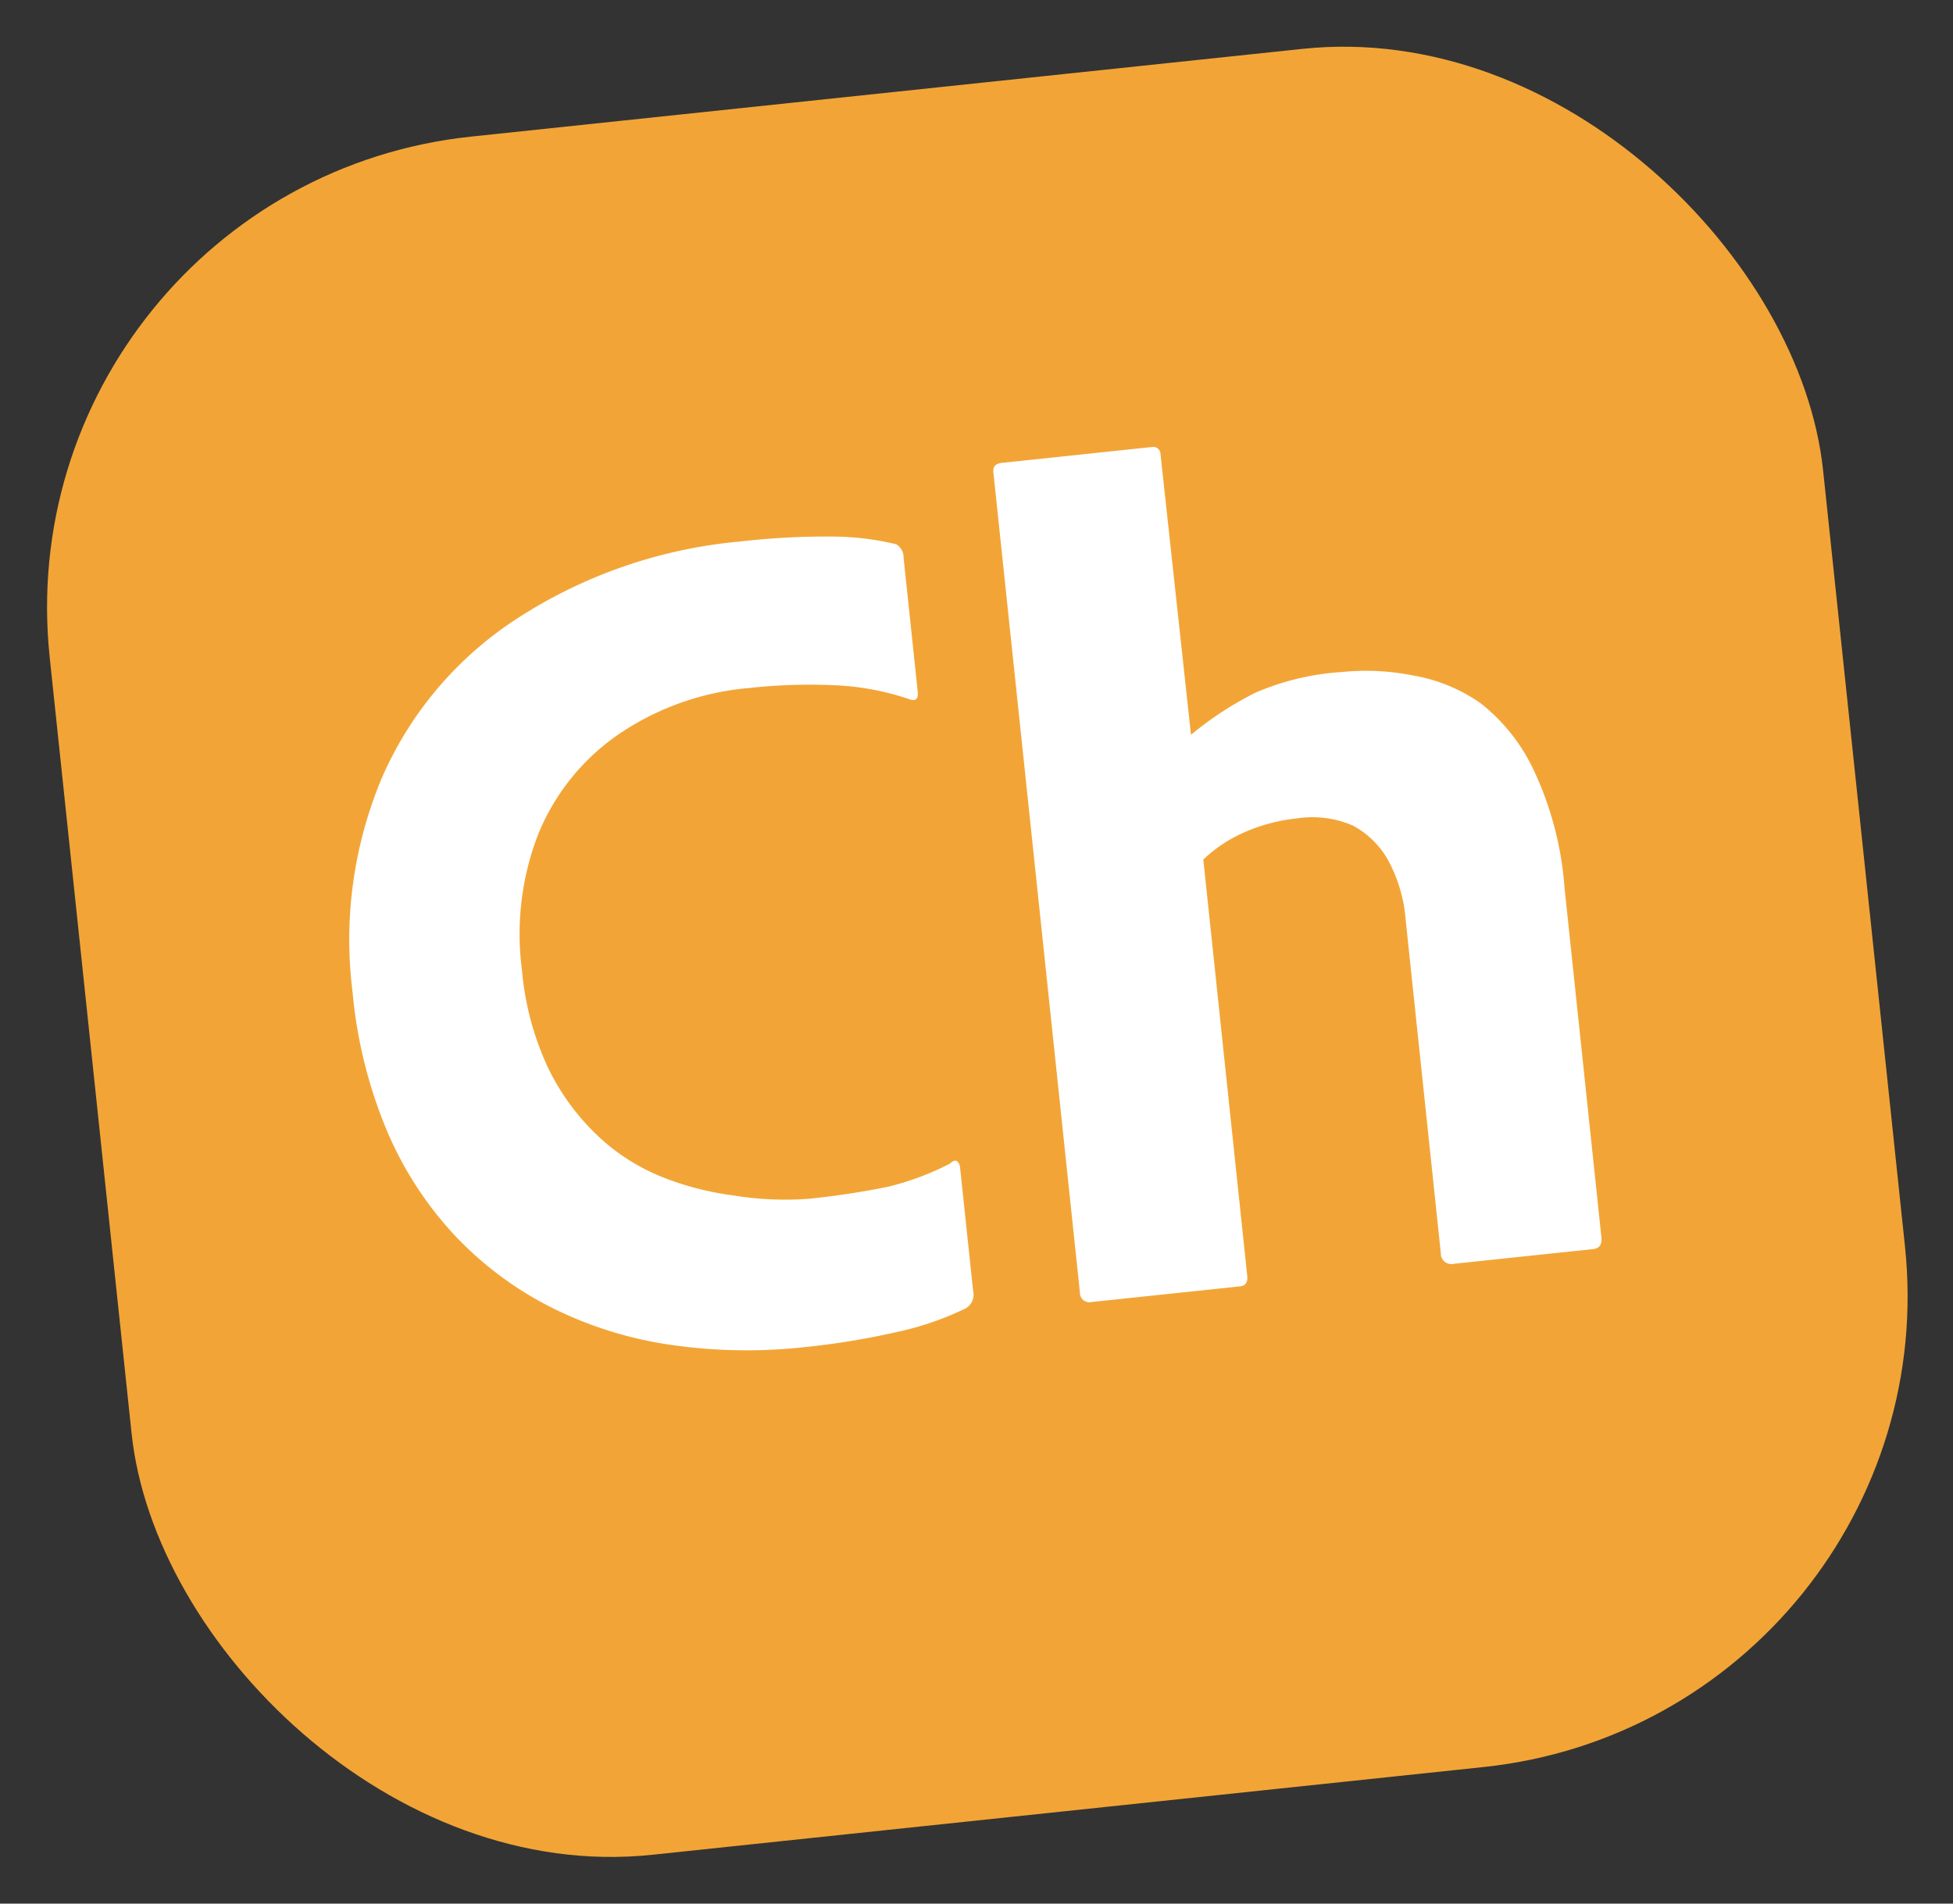
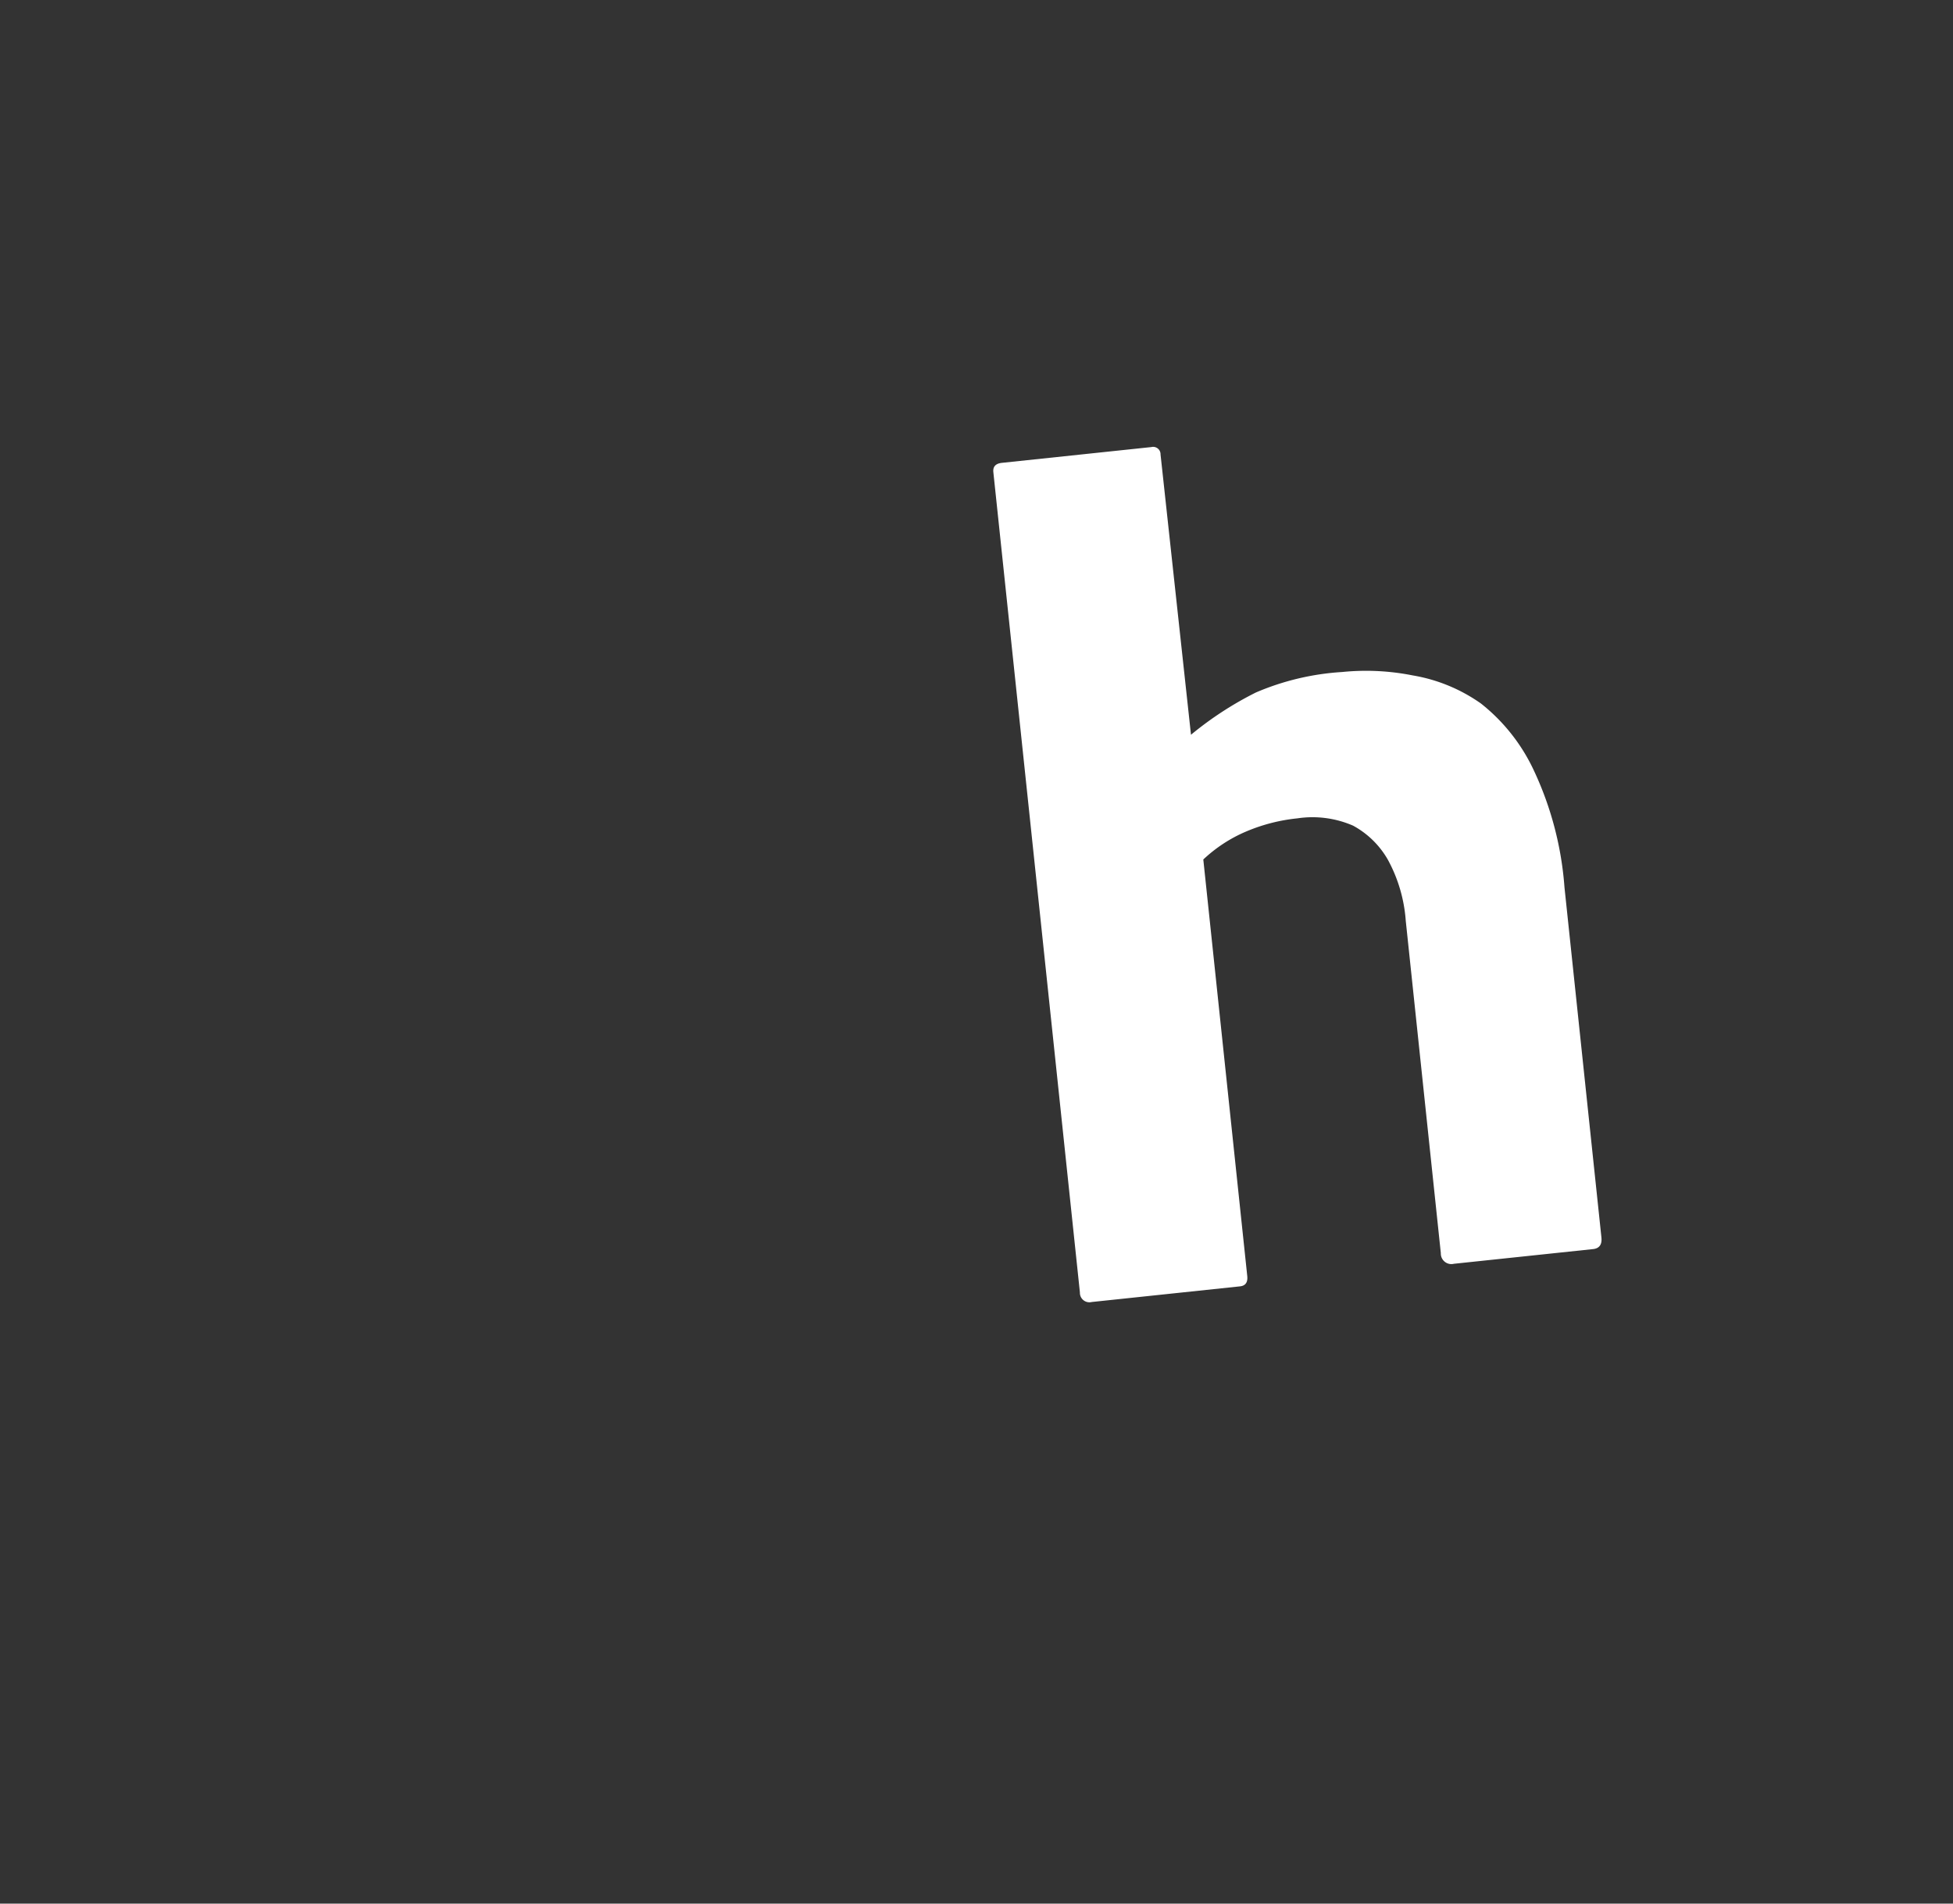
<svg xmlns="http://www.w3.org/2000/svg" width="70.13" height="68.35">
  <rect width="100%" height="100%" fill="#333333" stroke="none" />
  <defs>
    <style>.cls-2{fill:#fff}</style>
  </defs>
  <g id="character-animator" transform="matrix(.995 -.105 .105 .995 0 6.69)">
-     <rect id="Rectangle_136" width="64" height="62" fill="#f2a536" data-name="Rectangle 136" rx="17" />
-     <path id="Path_182" d="M56.894 81.286V85.7a.565.565 0 0 1-.343.6 10.847 10.847 0 0 1-2.525.579 27.567 27.567 0 0 1-3.365.193 18.949 18.949 0 0 1-4.736-.579 14 14 0 0 1-4.093-1.757 12.484 12.484 0 0 1-3.172-2.893 12.825 12.825 0 0 1-2.06-3.986 16.8 16.8 0 0 1-.729-5.144 14.99 14.99 0 0 1 1.886-7.608 13 13 0 0 1 5.358-5.1 17.6 17.6 0 0 1 8.273-1.927 27.1 27.1 0 0 1 3.322.171 9.944 9.944 0 0 1 2.25.514.552.552 0 0 1 .214.514V64.1c0 .257-.1.343-.3.257a9.48 9.48 0 0 0-2.559-.78 19.667 19.667 0 0 0-3.129-.236 9.788 9.788 0 0 0-4.9 1.188 8.025 8.025 0 0 0-3.172 3.193A9.893 9.893 0 0 0 42 72.542a10.434 10.434 0 0 0 .536 3.515 8.334 8.334 0 0 0 1.479 2.615 7.325 7.325 0 0 0 2.143 1.757 10.546 10.546 0 0 0 2.55.964 11.568 11.568 0 0 0 2.636.4 28.911 28.911 0 0 0 2.893-.129 9.981 9.981 0 0 0 2.31-.594q.171-.129.257-.064a.341.341 0 0 1 .086.279z" class="cls-2" data-name="Path 182" transform="translate(-26.322 -42.615)" />
    <path id="Path_183" d="M135.159 66.143v15.029c0 .229-.1.343-.3.343h-5.349a.341.341 0 0 1-.386-.386v-29.6c0-.2.114-.3.343-.3h5.391a.266.266 0 0 1 .3.3l.031 10.116a12.252 12.252 0 0 1 2.476-1.264 9.279 9.279 0 0 1 3.15-.406 8.56 8.56 0 0 1 2.507.386 5.947 5.947 0 0 1 2.336 1.263 6.629 6.629 0 0 1 1.644 2.615 11.916 11.916 0 0 1 .643 4.265v12.625q0 .386-.343.386h-5.019a.379.379 0 0 1-.429-.429V69.1a5.376 5.376 0 0 0-.407-2.25 3.189 3.189 0 0 0-1.114-1.35 3.658 3.658 0 0 0-1.961-.471 6.348 6.348 0 0 0-1.886.279 5.2 5.2 0 0 0-1.627.835z" class="cls-2" data-name="Path 183" transform="translate(-94.746 -37.587)" />
  </g>
</svg>